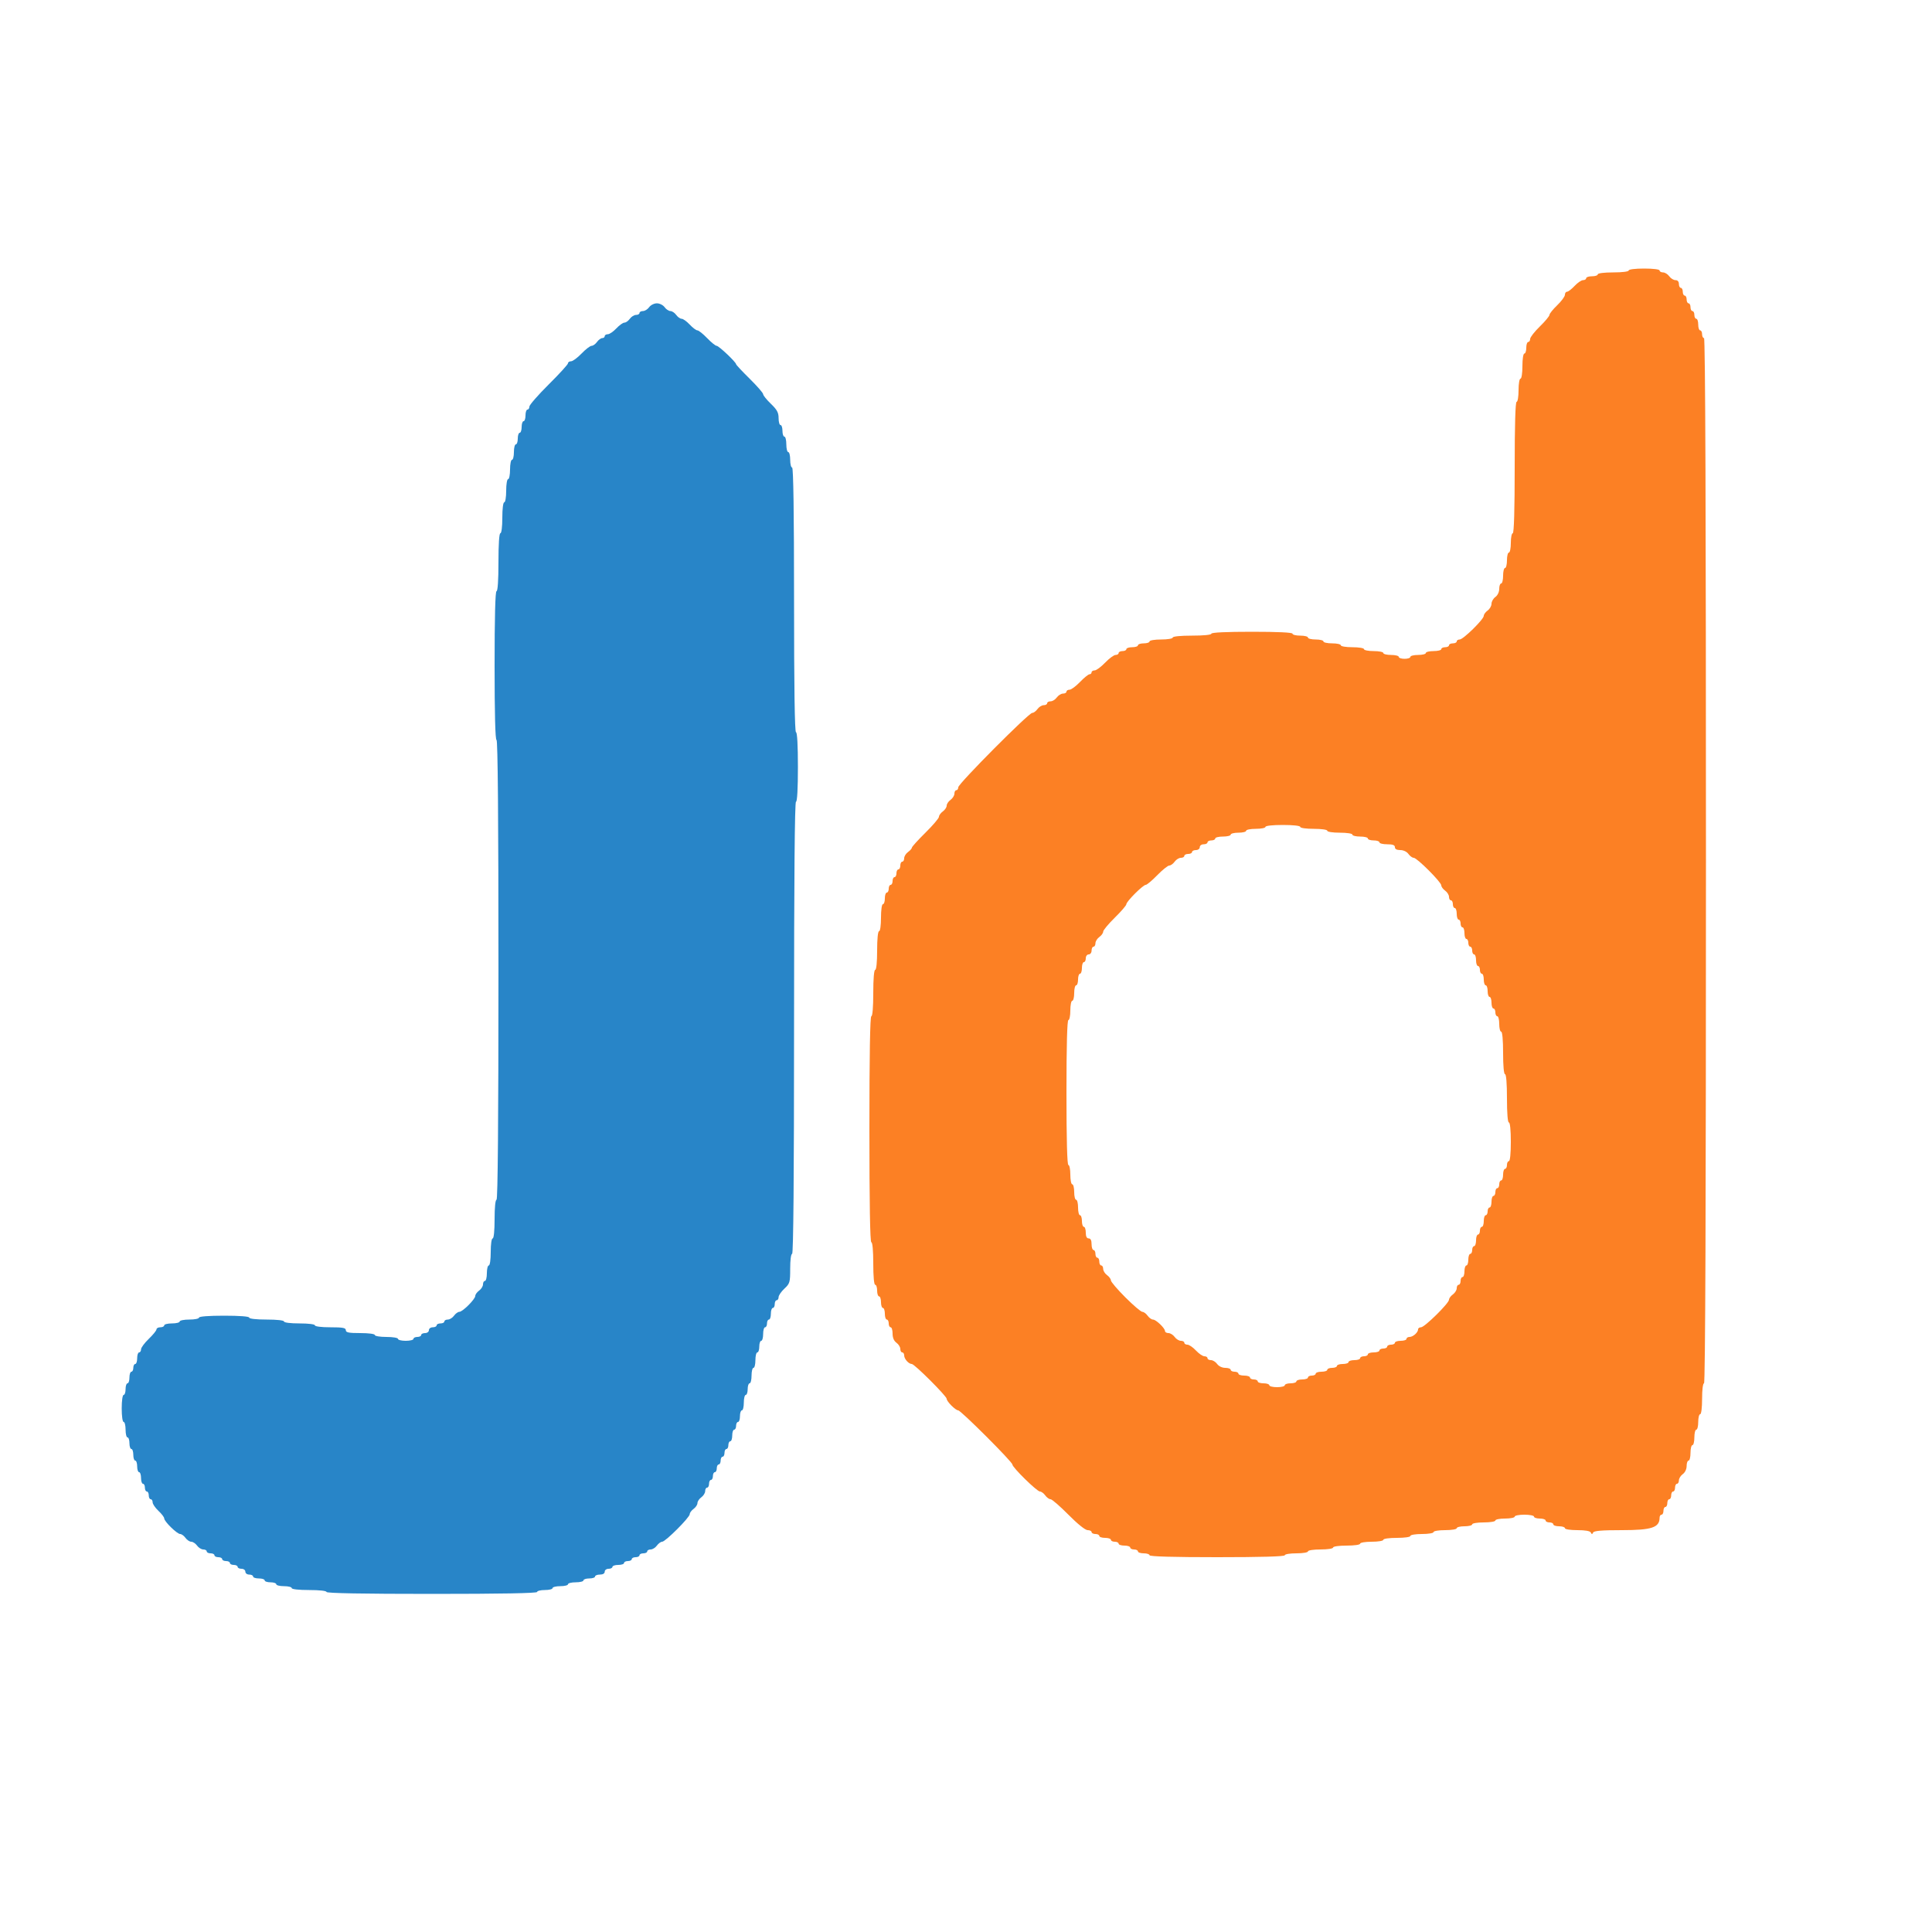
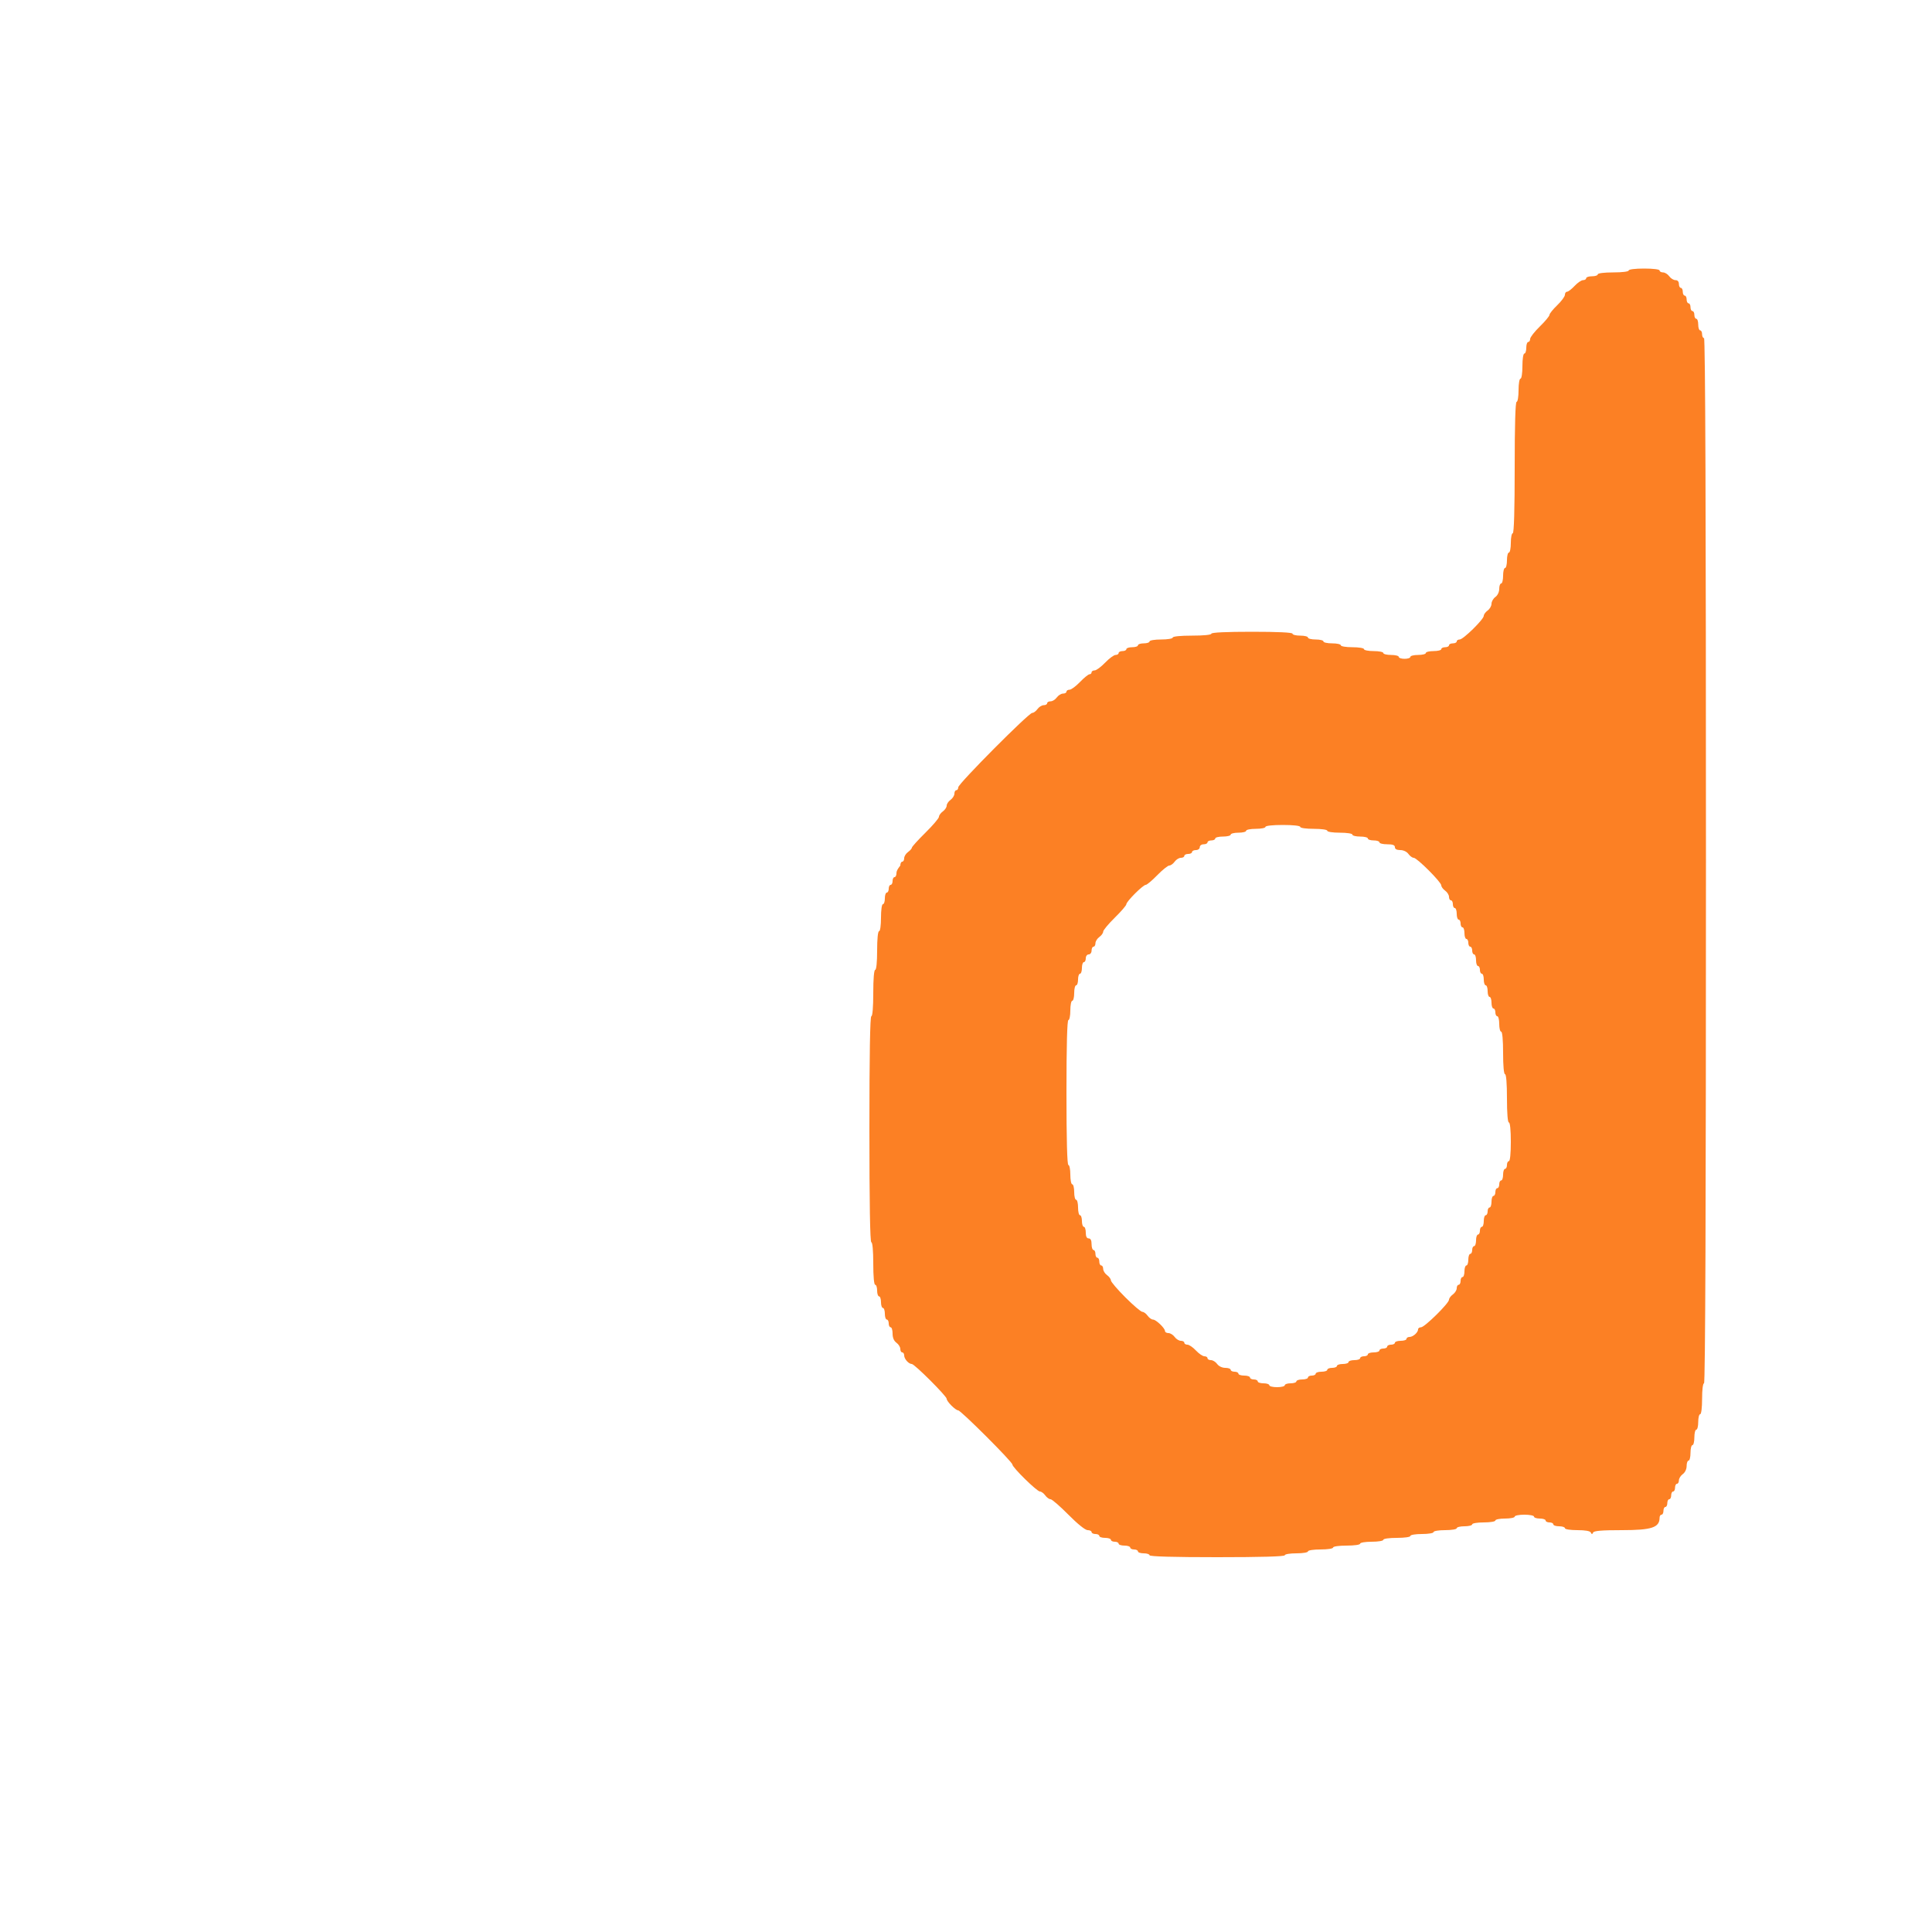
<svg xmlns="http://www.w3.org/2000/svg" id="svg" version="1.1" viewBox="0, 0, 400,400">
  <g id="svgg">
-     <path id="path0" d="M337.200 56.000 C 337.200 56.233,335.867 56.400,334.000 56.400 C 332.133 56.400,330.800 56.567,330.800 56.800 C 330.800 57.020,330.260 57.200,329.600 57.200 C 328.940 57.200,328.400 57.380,328.400 57.600 C 328.400 57.820,328.112 58.000,327.760 58.000 C 327.409 58.000,326.617 58.540,326.000 59.200 C 325.383 59.860,324.681 60.400,324.440 60.400 C 324.198 60.400,324.000 60.684,324.000 61.031 C 324.000 61.379,323.280 62.354,322.400 63.200 C 321.520 64.046,320.800 64.943,320.800 65.195 C 320.800 65.446,319.900 66.529,318.800 67.600 C 317.700 68.671,316.800 69.830,316.800 70.174 C 316.800 70.518,316.620 70.800,316.400 70.800 C 316.180 70.800,316.000 71.340,316.000 72.000 C 316.000 72.660,315.820 73.200,315.600 73.200 C 315.374 73.200,315.200 74.333,315.200 75.800 C 315.200 77.267,315.026 78.400,314.800 78.400 C 314.578 78.400,314.400 79.467,314.400 80.800 C 314.400 82.133,314.222 83.200,314.000 83.200 C 313.741 83.200,313.600 88.000,313.600 96.800 C 313.600 105.600,313.459 110.400,313.200 110.400 C 312.980 110.400,312.800 111.300,312.800 112.400 C 312.800 113.500,312.620 114.400,312.400 114.400 C 312.180 114.400,312.000 115.120,312.000 116.000 C 312.000 116.880,311.820 117.600,311.600 117.600 C 311.380 117.600,311.200 118.320,311.200 119.200 C 311.200 120.080,311.020 120.800,310.800 120.800 C 310.580 120.800,310.400 121.300,310.400 121.912 C 310.400 122.565,310.070 123.261,309.600 123.600 C 309.160 123.917,308.800 124.547,308.800 125.000 C 308.800 125.453,308.440 126.083,308.000 126.400 C 307.560 126.717,307.200 127.211,307.200 127.497 C 307.200 128.225,302.950 132.400,302.209 132.400 C 301.874 132.400,301.600 132.580,301.600 132.800 C 301.600 133.020,301.240 133.200,300.800 133.200 C 300.360 133.200,300.000 133.380,300.000 133.600 C 300.000 133.820,299.640 134.000,299.200 134.000 C 298.760 134.000,298.400 134.180,298.400 134.400 C 298.400 134.620,297.680 134.800,296.800 134.800 C 295.920 134.800,295.200 134.980,295.200 135.200 C 295.200 135.420,294.480 135.600,293.600 135.600 C 292.720 135.600,292.000 135.780,292.000 136.000 C 292.000 136.220,291.460 136.400,290.800 136.400 C 290.140 136.400,289.600 136.220,289.600 136.000 C 289.600 135.780,288.880 135.600,288.000 135.600 C 287.120 135.600,286.400 135.420,286.400 135.200 C 286.400 134.980,285.500 134.800,284.400 134.800 C 283.300 134.800,282.400 134.620,282.400 134.400 C 282.400 134.178,281.333 134.000,280.000 134.000 C 278.667 134.000,277.600 133.822,277.600 133.600 C 277.600 133.380,276.790 133.200,275.800 133.200 C 274.810 133.200,274.000 133.020,274.000 132.800 C 274.000 132.580,273.280 132.400,272.400 132.400 C 271.520 132.400,270.800 132.220,270.800 132.000 C 270.800 131.780,270.080 131.600,269.200 131.600 C 268.320 131.600,267.600 131.420,267.600 131.200 C 267.600 130.946,264.533 130.800,259.200 130.800 C 253.867 130.800,250.800 130.946,250.800 131.200 C 250.800 131.440,249.200 131.600,246.800 131.600 C 244.400 131.600,242.800 131.760,242.800 132.000 C 242.800 132.222,241.733 132.400,240.400 132.400 C 239.067 132.400,238.000 132.578,238.000 132.800 C 238.000 133.020,237.460 133.200,236.800 133.200 C 236.140 133.200,235.600 133.380,235.600 133.600 C 235.600 133.820,235.060 134.000,234.400 134.000 C 233.740 134.000,233.200 134.180,233.200 134.400 C 233.200 134.620,232.840 134.800,232.400 134.800 C 231.960 134.800,231.600 134.980,231.600 135.200 C 231.600 135.420,231.316 135.600,230.969 135.600 C 230.621 135.600,229.646 136.320,228.800 137.200 C 227.954 138.080,226.979 138.800,226.631 138.800 C 226.284 138.800,226.000 138.980,226.000 139.200 C 226.000 139.420,225.806 139.600,225.569 139.600 C 225.331 139.600,224.446 140.320,223.600 141.200 C 222.754 142.080,221.779 142.800,221.431 142.800 C 221.084 142.800,220.800 142.980,220.800 143.200 C 220.800 143.420,220.480 143.600,220.088 143.600 C 219.697 143.600,219.117 143.960,218.800 144.400 C 218.483 144.840,217.903 145.200,217.512 145.200 C 217.120 145.200,216.800 145.380,216.800 145.600 C 216.800 145.820,216.480 146.000,216.088 146.000 C 215.697 146.000,215.117 146.360,214.800 146.800 C 214.483 147.240,213.992 147.600,213.709 147.600 C 212.982 147.600,198.400 162.266,198.400 162.997 C 198.400 163.329,198.220 163.600,198.000 163.600 C 197.780 163.600,197.600 163.920,197.600 164.312 C 197.600 164.703,197.240 165.283,196.800 165.600 C 196.360 165.917,196.000 166.457,196.000 166.800 C 196.000 167.143,195.640 167.683,195.200 168.000 C 194.760 168.317,194.400 168.816,194.400 169.108 C 194.400 169.400,193.140 170.881,191.600 172.400 C 190.060 173.919,188.800 175.310,188.800 175.492 C 188.800 175.674,188.440 176.083,188.000 176.400 C 187.560 176.717,187.200 177.297,187.200 177.688 C 187.200 178.080,187.020 178.400,186.800 178.400 C 186.580 178.400,186.400 178.760,186.400 179.200 C 186.400 179.640,186.220 180.000,186.000 180.000 C 185.780 180.000,185.600 180.360,185.600 180.800 C 185.600 181.240,185.420 181.600,185.200 181.600 C 184.980 181.600,184.800 181.960,184.800 182.400 C 184.800 182.840,184.620 183.200,184.400 183.200 C 184.180 183.200,184.000 183.560,184.000 184.000 C 184.000 184.440,183.820 184.800,183.600 184.800 C 183.380 184.800,183.200 185.340,183.200 186.000 C 183.200 186.660,183.020 187.200,182.800 187.200 C 182.571 187.200,182.400 188.400,182.400 190.000 C 182.400 191.600,182.229 192.800,182.000 192.800 C 181.760 192.800,181.600 194.400,181.600 196.800 C 181.600 199.200,181.440 200.800,181.200 200.800 C 180.956 200.800,180.800 202.667,180.800 205.600 C 180.800 208.533,180.644 210.400,180.400 210.400 C 180.138 210.400,180.000 218.467,180.000 233.800 C 180.000 249.133,180.138 257.200,180.400 257.200 C 180.642 257.200,180.800 258.933,180.800 261.600 C 180.800 264.267,180.958 266.000,181.200 266.000 C 181.420 266.000,181.600 266.540,181.600 267.200 C 181.600 267.860,181.780 268.400,182.000 268.400 C 182.220 268.400,182.400 268.940,182.400 269.600 C 182.400 270.260,182.580 270.800,182.800 270.800 C 183.020 270.800,183.200 271.340,183.200 272.000 C 183.200 272.660,183.380 273.200,183.600 273.200 C 183.820 273.200,184.000 273.560,184.000 274.000 C 184.000 274.440,184.180 274.800,184.400 274.800 C 184.620 274.800,184.800 275.390,184.800 276.112 C 184.800 276.965,185.080 277.625,185.600 278.000 C 186.040 278.317,186.400 278.897,186.400 279.288 C 186.400 279.680,186.580 280.000,186.800 280.000 C 187.020 280.000,187.200 280.283,187.200 280.629 C 187.200 281.350,188.135 282.400,188.777 282.400 C 189.337 282.400,196.000 289.053,196.000 289.612 C 196.000 290.162,197.837 292.000,198.385 292.000 C 198.930 292.000,209.600 302.660,209.600 303.204 C 209.600 303.804,214.693 308.800,215.304 308.800 C 215.590 308.800,216.083 309.160,216.400 309.600 C 216.717 310.040,217.215 310.400,217.505 310.400 C 217.796 310.400,219.459 311.840,221.200 313.600 C 223.102 315.523,224.692 316.800,225.183 316.800 C 225.632 316.800,226.000 316.980,226.000 317.200 C 226.000 317.420,226.360 317.600,226.800 317.600 C 227.240 317.600,227.600 317.780,227.600 318.000 C 227.600 318.220,228.140 318.400,228.800 318.400 C 229.460 318.400,230.000 318.580,230.000 318.800 C 230.000 319.020,230.360 319.200,230.800 319.200 C 231.240 319.200,231.600 319.380,231.600 319.600 C 231.600 319.820,232.140 320.000,232.800 320.000 C 233.460 320.000,234.000 320.180,234.000 320.400 C 234.000 320.620,234.360 320.800,234.800 320.800 C 235.240 320.800,235.600 320.980,235.600 321.200 C 235.600 321.420,236.140 321.600,236.800 321.600 C 237.460 321.600,238.000 321.780,238.000 322.000 C 238.000 322.259,242.933 322.400,252.000 322.400 C 261.067 322.400,266.000 322.259,266.000 322.000 C 266.000 321.778,267.067 321.600,268.400 321.600 C 269.733 321.600,270.800 321.422,270.800 321.200 C 270.800 320.974,271.933 320.800,273.400 320.800 C 274.867 320.800,276.000 320.626,276.000 320.400 C 276.000 320.171,277.200 320.000,278.800 320.000 C 280.400 320.000,281.600 319.829,281.600 319.600 C 281.600 319.378,282.667 319.200,284.000 319.200 C 285.333 319.200,286.400 319.022,286.400 318.800 C 286.400 318.571,287.600 318.400,289.200 318.400 C 290.800 318.400,292.000 318.229,292.000 318.000 C 292.000 317.778,293.067 317.600,294.400 317.600 C 295.733 317.600,296.800 317.422,296.800 317.200 C 296.800 316.978,297.867 316.800,299.200 316.800 C 300.533 316.800,301.600 316.622,301.600 316.400 C 301.600 316.180,302.320 316.000,303.200 316.000 C 304.080 316.000,304.800 315.820,304.800 315.600 C 304.800 315.378,305.867 315.200,307.200 315.200 C 308.533 315.200,309.600 315.022,309.600 314.800 C 309.600 314.580,310.500 314.400,311.600 314.400 C 312.700 314.400,313.600 314.220,313.600 314.000 C 313.600 313.780,314.500 313.600,315.600 313.600 C 316.700 313.600,317.600 313.780,317.600 314.000 C 317.600 314.220,318.140 314.400,318.800 314.400 C 319.460 314.400,320.000 314.580,320.000 314.800 C 320.000 315.020,320.360 315.200,320.800 315.200 C 321.240 315.200,321.600 315.380,321.600 315.600 C 321.600 315.820,322.140 316.000,322.800 316.000 C 323.460 316.000,324.000 316.180,324.000 316.400 C 324.000 316.625,325.122 316.800,326.567 316.800 C 328.229 316.800,329.216 316.976,329.367 317.300 C 329.553 317.700,329.647 317.700,329.833 317.300 C 330.004 316.934,331.615 316.800,335.852 316.800 C 341.970 316.800,343.600 316.257,343.600 314.218 C 343.600 313.878,343.780 313.600,344.000 313.600 C 344.220 313.600,344.400 313.240,344.400 312.800 C 344.400 312.360,344.580 312.000,344.800 312.000 C 345.020 312.000,345.200 311.640,345.200 311.200 C 345.200 310.760,345.380 310.400,345.600 310.400 C 345.820 310.400,346.000 310.040,346.000 309.600 C 346.000 309.160,346.180 308.800,346.400 308.800 C 346.620 308.800,346.800 308.440,346.800 308.000 C 346.800 307.560,346.980 307.200,347.200 307.200 C 347.420 307.200,347.600 306.880,347.600 306.488 C 347.600 306.097,347.960 305.517,348.400 305.200 C 348.870 304.861,349.200 304.165,349.200 303.512 C 349.200 302.900,349.380 302.400,349.600 302.400 C 349.820 302.400,350.000 301.680,350.000 300.800 C 350.000 299.920,350.180 299.200,350.400 299.200 C 350.620 299.200,350.800 298.480,350.800 297.600 C 350.800 296.720,350.980 296.000,351.200 296.000 C 351.420 296.000,351.600 295.280,351.600 294.400 C 351.600 293.520,351.780 292.800,352.000 292.800 C 352.233 292.800,352.400 291.467,352.400 289.600 C 352.400 287.733,352.567 286.400,352.800 286.400 C 353.066 286.400,353.200 250.067,353.200 178.200 C 353.200 106.333,353.066 70.000,352.800 70.000 C 352.580 70.000,352.400 69.640,352.400 69.200 C 352.400 68.760,352.220 68.400,352.000 68.400 C 351.780 68.400,351.600 67.860,351.600 67.200 C 351.600 66.540,351.420 66.000,351.200 66.000 C 350.980 66.000,350.800 65.640,350.800 65.200 C 350.800 64.760,350.620 64.400,350.400 64.400 C 350.180 64.400,350.000 64.040,350.000 63.600 C 350.000 63.160,349.820 62.800,349.600 62.800 C 349.380 62.800,349.200 62.440,349.200 62.000 C 349.200 61.560,349.020 61.200,348.800 61.200 C 348.580 61.200,348.400 60.840,348.400 60.400 C 348.400 59.960,348.220 59.600,348.000 59.600 C 347.780 59.600,347.600 59.240,347.600 58.800 C 347.600 58.300,347.333 58.000,346.888 58.000 C 346.497 58.000,345.917 57.640,345.600 57.200 C 345.283 56.760,344.703 56.400,344.312 56.400 C 343.920 56.400,343.600 56.220,343.600 56.000 C 343.600 55.767,342.267 55.600,340.400 55.600 C 338.533 55.600,337.200 55.767,337.200 56.000 M269.200 171.200 C 269.200 171.429,270.400 171.600,272.000 171.600 C 273.600 171.600,274.800 171.771,274.800 172.000 C 274.800 172.226,275.933 172.400,277.400 172.400 C 278.867 172.400,280.000 172.574,280.000 172.800 C 280.000 173.020,280.720 173.200,281.600 173.200 C 282.480 173.200,283.200 173.380,283.200 173.600 C 283.200 173.820,283.740 174.000,284.400 174.000 C 285.060 174.000,285.600 174.180,285.600 174.400 C 285.600 174.620,286.320 174.800,287.200 174.800 C 288.356 174.800,288.800 174.967,288.800 175.400 C 288.800 175.789,289.190 176.000,289.912 176.000 C 290.565 176.000,291.261 176.330,291.600 176.800 C 291.917 177.240,292.410 177.600,292.696 177.600 C 293.372 177.600,298.400 182.628,298.400 183.304 C 298.400 183.590,298.760 184.083,299.200 184.400 C 299.640 184.717,300.000 185.297,300.000 185.688 C 300.000 186.080,300.180 186.400,300.400 186.400 C 300.620 186.400,300.800 186.760,300.800 187.200 C 300.800 187.640,300.980 188.000,301.200 188.000 C 301.420 188.000,301.600 188.540,301.600 189.200 C 301.600 189.860,301.780 190.400,302.000 190.400 C 302.220 190.400,302.400 190.760,302.400 191.200 C 302.400 191.640,302.580 192.000,302.800 192.000 C 303.020 192.000,303.200 192.540,303.200 193.200 C 303.200 193.860,303.380 194.400,303.600 194.400 C 303.820 194.400,304.000 194.760,304.000 195.200 C 304.000 195.640,304.180 196.000,304.400 196.000 C 304.620 196.000,304.800 196.360,304.800 196.800 C 304.800 197.240,304.980 197.600,305.200 197.600 C 305.420 197.600,305.600 198.140,305.600 198.800 C 305.600 199.460,305.780 200.000,306.000 200.000 C 306.220 200.000,306.400 200.360,306.400 200.800 C 306.400 201.240,306.580 201.600,306.800 201.600 C 307.020 201.600,307.200 202.140,307.200 202.800 C 307.200 203.460,307.380 204.000,307.600 204.000 C 307.820 204.000,308.000 204.540,308.000 205.200 C 308.000 205.860,308.180 206.400,308.400 206.400 C 308.620 206.400,308.800 206.940,308.800 207.600 C 308.800 208.260,308.980 208.800,309.200 208.800 C 309.420 208.800,309.600 209.160,309.600 209.600 C 309.600 210.040,309.780 210.400,310.000 210.400 C 310.220 210.400,310.400 211.120,310.400 212.000 C 310.400 212.880,310.580 213.600,310.800 213.600 C 311.042 213.600,311.200 215.333,311.200 218.000 C 311.200 220.667,311.358 222.400,311.600 222.400 C 311.845 222.400,312.000 224.333,312.000 227.400 C 312.000 230.467,312.155 232.400,312.400 232.400 C 312.640 232.400,312.800 234.000,312.800 236.400 C 312.800 238.800,312.640 240.400,312.400 240.400 C 312.180 240.400,312.000 240.760,312.000 241.200 C 312.000 241.640,311.820 242.000,311.600 242.000 C 311.380 242.000,311.200 242.540,311.200 243.200 C 311.200 243.860,311.020 244.400,310.800 244.400 C 310.580 244.400,310.400 244.760,310.400 245.200 C 310.400 245.640,310.220 246.000,310.000 246.000 C 309.780 246.000,309.600 246.360,309.600 246.800 C 309.600 247.240,309.420 247.600,309.200 247.600 C 308.980 247.600,308.800 248.140,308.800 248.800 C 308.800 249.460,308.620 250.000,308.400 250.000 C 308.180 250.000,308.000 250.360,308.000 250.800 C 308.000 251.240,307.820 251.600,307.600 251.600 C 307.380 251.600,307.200 252.140,307.200 252.800 C 307.200 253.460,307.020 254.000,306.800 254.000 C 306.580 254.000,306.400 254.360,306.400 254.800 C 306.400 255.240,306.220 255.600,306.000 255.600 C 305.780 255.600,305.600 256.140,305.600 256.800 C 305.600 257.460,305.420 258.000,305.200 258.000 C 304.980 258.000,304.800 258.360,304.800 258.800 C 304.800 259.240,304.620 259.600,304.400 259.600 C 304.180 259.600,304.000 260.140,304.000 260.800 C 304.000 261.460,303.820 262.000,303.600 262.000 C 303.380 262.000,303.200 262.540,303.200 263.200 C 303.200 263.860,303.020 264.400,302.800 264.400 C 302.580 264.400,302.400 264.760,302.400 265.200 C 302.400 265.640,302.220 266.000,302.000 266.000 C 301.780 266.000,301.600 266.320,301.600 266.712 C 301.600 267.103,301.240 267.683,300.800 268.000 C 300.360 268.317,300.000 268.810,300.000 269.096 C 300.000 269.824,294.947 274.800,294.207 274.800 C 293.873 274.800,293.600 274.993,293.600 275.229 C 293.600 275.866,292.547 276.800,291.829 276.800 C 291.483 276.800,291.200 276.980,291.200 277.200 C 291.200 277.420,290.660 277.600,290.000 277.600 C 289.340 277.600,288.800 277.780,288.800 278.000 C 288.800 278.220,288.440 278.400,288.000 278.400 C 287.560 278.400,287.200 278.580,287.200 278.800 C 287.200 279.020,286.840 279.200,286.400 279.200 C 285.960 279.200,285.600 279.380,285.600 279.600 C 285.600 279.820,285.060 280.000,284.400 280.000 C 283.740 280.000,283.200 280.180,283.200 280.400 C 283.200 280.620,282.840 280.800,282.400 280.800 C 281.960 280.800,281.600 280.980,281.600 281.200 C 281.600 281.420,281.060 281.600,280.400 281.600 C 279.740 281.600,279.200 281.780,279.200 282.000 C 279.200 282.220,278.660 282.400,278.000 282.400 C 277.340 282.400,276.800 282.580,276.800 282.800 C 276.800 283.020,276.350 283.200,275.800 283.200 C 275.250 283.200,274.800 283.380,274.800 283.600 C 274.800 283.820,274.260 284.000,273.600 284.000 C 272.940 284.000,272.400 284.180,272.400 284.400 C 272.400 284.620,272.040 284.800,271.600 284.800 C 271.160 284.800,270.800 284.980,270.800 285.200 C 270.800 285.420,270.260 285.600,269.600 285.600 C 268.940 285.600,268.400 285.780,268.400 286.000 C 268.400 286.220,267.860 286.400,267.200 286.400 C 266.540 286.400,266.000 286.580,266.000 286.800 C 266.000 287.020,265.280 287.200,264.400 287.200 C 263.520 287.200,262.800 287.020,262.800 286.800 C 262.800 286.580,262.260 286.400,261.600 286.400 C 260.940 286.400,260.400 286.220,260.400 286.000 C 260.400 285.780,260.040 285.600,259.600 285.600 C 259.160 285.600,258.800 285.420,258.800 285.200 C 258.800 284.980,258.260 284.800,257.600 284.800 C 256.940 284.800,256.400 284.620,256.400 284.400 C 256.400 284.180,256.040 284.000,255.600 284.000 C 255.160 284.000,254.800 283.820,254.800 283.600 C 254.800 283.380,254.300 283.200,253.688 283.200 C 253.035 283.200,252.339 282.870,252.000 282.400 C 251.683 281.960,251.103 281.600,250.712 281.600 C 250.320 281.600,250.000 281.420,250.000 281.200 C 250.000 280.980,249.712 280.800,249.360 280.800 C 249.009 280.800,248.217 280.260,247.600 279.600 C 246.983 278.940,246.191 278.400,245.840 278.400 C 245.488 278.400,245.200 278.220,245.200 278.000 C 245.200 277.780,244.880 277.600,244.488 277.600 C 244.097 277.600,243.517 277.240,243.200 276.800 C 242.883 276.360,242.303 276.000,241.912 276.000 C 241.520 276.000,241.200 275.812,241.200 275.582 C 241.200 274.982,239.335 273.200,238.706 273.200 C 238.415 273.200,237.917 272.840,237.600 272.400 C 237.283 271.960,236.790 271.600,236.505 271.600 C 236.220 271.600,234.640 270.253,232.994 268.606 C 231.347 266.960,230.000 265.380,230.000 265.095 C 230.000 264.810,229.640 264.317,229.200 264.000 C 228.760 263.683,228.400 263.103,228.400 262.712 C 228.400 262.320,228.220 262.000,228.000 262.000 C 227.780 262.000,227.600 261.640,227.600 261.200 C 227.600 260.760,227.420 260.400,227.200 260.400 C 226.980 260.400,226.800 260.040,226.800 259.600 C 226.800 259.160,226.620 258.800,226.400 258.800 C 226.180 258.800,226.000 258.260,226.000 257.600 C 226.000 256.800,225.800 256.400,225.400 256.400 C 225.000 256.400,224.800 256.000,224.800 255.200 C 224.800 254.540,224.620 254.000,224.400 254.000 C 224.180 254.000,224.000 253.460,224.000 252.800 C 224.000 252.140,223.820 251.600,223.600 251.600 C 223.380 251.600,223.200 250.880,223.200 250.000 C 223.200 249.120,223.020 248.400,222.800 248.400 C 222.580 248.400,222.400 247.680,222.400 246.800 C 222.400 245.920,222.220 245.200,222.000 245.200 C 221.780 245.200,221.600 244.300,221.600 243.200 C 221.600 242.100,221.420 241.200,221.200 241.200 C 220.940 241.200,220.800 235.933,220.800 226.200 C 220.800 216.467,220.940 211.200,221.200 211.200 C 221.420 211.200,221.600 210.300,221.600 209.200 C 221.600 208.100,221.780 207.200,222.000 207.200 C 222.220 207.200,222.400 206.480,222.400 205.600 C 222.400 204.720,222.580 204.000,222.800 204.000 C 223.020 204.000,223.200 203.460,223.200 202.800 C 223.200 202.140,223.380 201.600,223.600 201.600 C 223.820 201.600,224.000 201.060,224.000 200.400 C 224.000 199.740,224.180 199.200,224.400 199.200 C 224.620 199.200,224.800 198.840,224.800 198.400 C 224.800 197.956,225.067 197.600,225.400 197.600 C 225.733 197.600,226.000 197.244,226.000 196.800 C 226.000 196.360,226.180 196.000,226.400 196.000 C 226.620 196.000,226.800 195.680,226.800 195.288 C 226.800 194.897,227.160 194.317,227.600 194.000 C 228.040 193.683,228.400 193.183,228.400 192.890 C 228.400 192.596,229.480 191.296,230.800 190.000 C 232.120 188.704,233.200 187.450,233.200 187.212 C 233.200 186.646,236.649 183.200,237.215 183.200 C 237.456 183.200,238.529 182.300,239.600 181.200 C 240.671 180.100,241.790 179.200,242.086 179.200 C 242.381 179.200,242.883 178.840,243.200 178.400 C 243.517 177.960,244.097 177.600,244.488 177.600 C 244.880 177.600,245.200 177.420,245.200 177.200 C 245.200 176.980,245.560 176.800,246.000 176.800 C 246.440 176.800,246.800 176.620,246.800 176.400 C 246.800 176.180,247.160 176.000,247.600 176.000 C 248.044 176.000,248.400 175.733,248.400 175.400 C 248.400 175.067,248.756 174.800,249.200 174.800 C 249.640 174.800,250.000 174.620,250.000 174.400 C 250.000 174.180,250.360 174.000,250.800 174.000 C 251.240 174.000,251.600 173.820,251.600 173.600 C 251.600 173.380,252.320 173.200,253.200 173.200 C 254.080 173.200,254.800 173.020,254.800 172.800 C 254.800 172.580,255.520 172.400,256.400 172.400 C 257.280 172.400,258.000 172.220,258.000 172.000 C 258.000 171.780,258.900 171.600,260.000 171.600 C 261.100 171.600,262.000 171.420,262.000 171.200 C 262.000 170.963,263.467 170.800,265.600 170.800 C 267.733 170.800,269.200 170.963,269.200 171.200 " stroke="none" fill="#fc8024" fill-rule="evenodd" />
-     <path id="path1" d="M134.400 63.600 C 134.083 64.040,133.503 64.400,133.112 64.400 C 132.720 64.400,132.400 64.580,132.400 64.800 C 132.400 65.020,132.080 65.200,131.688 65.200 C 131.297 65.200,130.717 65.560,130.400 66.000 C 130.083 66.440,129.575 66.800,129.272 66.800 C 128.969 66.800,128.217 67.340,127.600 68.000 C 126.983 68.660,126.191 69.200,125.840 69.200 C 125.488 69.200,125.200 69.380,125.200 69.600 C 125.200 69.820,124.970 70.000,124.688 70.000 C 124.407 70.000,123.917 70.360,123.600 70.800 C 123.283 71.240,122.779 71.600,122.480 71.600 C 122.182 71.600,121.246 72.320,120.400 73.200 C 119.554 74.080,118.579 74.800,118.231 74.800 C 117.884 74.800,117.600 74.986,117.600 75.214 C 117.600 75.442,115.800 77.415,113.600 79.600 C 111.400 81.785,109.600 83.848,109.600 84.186 C 109.600 84.524,109.420 84.800,109.200 84.800 C 108.980 84.800,108.800 85.340,108.800 86.000 C 108.800 86.660,108.620 87.200,108.400 87.200 C 108.180 87.200,108.000 87.740,108.000 88.400 C 108.000 89.060,107.820 89.600,107.600 89.600 C 107.380 89.600,107.200 90.140,107.200 90.800 C 107.200 91.460,107.020 92.000,106.800 92.000 C 106.580 92.000,106.400 92.720,106.400 93.600 C 106.400 94.480,106.220 95.200,106.000 95.200 C 105.780 95.200,105.600 96.100,105.600 97.200 C 105.600 98.300,105.420 99.200,105.200 99.200 C 104.978 99.200,104.800 100.267,104.800 101.600 C 104.800 102.933,104.622 104.000,104.400 104.000 C 104.167 104.000,104.000 105.333,104.000 107.200 C 104.000 109.067,103.833 110.400,103.600 110.400 C 103.351 110.400,103.200 112.667,103.200 116.400 C 103.200 120.133,103.049 122.400,102.800 122.400 C 102.540 122.400,102.400 127.800,102.400 137.800 C 102.400 147.800,102.540 153.200,102.800 153.200 C 103.064 153.200,103.200 169.333,103.200 200.800 C 103.200 232.267,103.064 248.400,102.800 248.400 C 102.560 248.400,102.400 250.000,102.400 252.400 C 102.400 254.800,102.240 256.400,102.000 256.400 C 101.771 256.400,101.600 257.600,101.600 259.200 C 101.600 260.800,101.429 262.000,101.200 262.000 C 100.980 262.000,100.800 262.720,100.800 263.600 C 100.800 264.480,100.620 265.200,100.400 265.200 C 100.180 265.200,100.000 265.520,100.000 265.912 C 100.000 266.303,99.640 266.883,99.200 267.200 C 98.760 267.517,98.400 268.013,98.400 268.302 C 98.400 268.984,95.784 271.600,95.102 271.600 C 94.813 271.600,94.317 271.960,94.000 272.400 C 93.683 272.840,93.103 273.200,92.712 273.200 C 92.320 273.200,92.000 273.380,92.000 273.600 C 92.000 273.820,91.640 274.000,91.200 274.000 C 90.760 274.000,90.400 274.180,90.400 274.400 C 90.400 274.620,90.040 274.800,89.600 274.800 C 89.156 274.800,88.800 275.067,88.800 275.400 C 88.800 275.733,88.444 276.000,88.000 276.000 C 87.560 276.000,87.200 276.180,87.200 276.400 C 87.200 276.620,86.840 276.800,86.400 276.800 C 85.960 276.800,85.600 276.980,85.600 277.200 C 85.600 277.420,84.880 277.600,84.000 277.600 C 83.120 277.600,82.400 277.420,82.400 277.200 C 82.400 276.978,81.333 276.800,80.000 276.800 C 78.667 276.800,77.600 276.622,77.600 276.400 C 77.600 276.169,76.333 276.000,74.600 276.000 C 72.200 276.000,71.600 275.880,71.600 275.400 C 71.600 274.917,70.978 274.800,68.400 274.800 C 66.533 274.800,65.200 274.633,65.200 274.400 C 65.200 274.167,63.867 274.000,62.000 274.000 C 60.133 274.000,58.800 273.833,58.800 273.600 C 58.800 273.363,57.333 273.200,55.200 273.200 C 53.067 273.200,51.600 273.037,51.600 272.800 C 51.600 272.554,49.600 272.400,46.400 272.400 C 43.200 272.400,41.200 272.554,41.200 272.800 C 41.200 273.020,40.300 273.200,39.200 273.200 C 38.100 273.200,37.200 273.380,37.200 273.600 C 37.200 273.820,36.480 274.000,35.600 274.000 C 34.720 274.000,34.000 274.180,34.000 274.400 C 34.000 274.620,33.640 274.800,33.200 274.800 C 32.760 274.800,32.400 274.994,32.400 275.231 C 32.400 275.469,31.680 276.354,30.800 277.200 C 29.920 278.046,29.200 279.021,29.200 279.369 C 29.200 279.716,29.020 280.000,28.800 280.000 C 28.580 280.000,28.400 280.540,28.400 281.200 C 28.400 281.860,28.220 282.400,28.000 282.400 C 27.780 282.400,27.600 282.760,27.600 283.200 C 27.600 283.640,27.420 284.000,27.200 284.000 C 26.980 284.000,26.800 284.540,26.800 285.200 C 26.800 285.860,26.620 286.400,26.400 286.400 C 26.180 286.400,26.000 286.940,26.000 287.600 C 26.000 288.260,25.820 288.800,25.600 288.800 C 25.371 288.800,25.200 290.000,25.200 291.600 C 25.200 293.200,25.371 294.400,25.600 294.400 C 25.820 294.400,26.000 295.120,26.000 296.000 C 26.000 296.880,26.180 297.600,26.400 297.600 C 26.620 297.600,26.800 298.140,26.800 298.800 C 26.800 299.460,26.980 300.000,27.200 300.000 C 27.420 300.000,27.600 300.540,27.600 301.200 C 27.600 301.860,27.780 302.400,28.000 302.400 C 28.220 302.400,28.400 302.940,28.400 303.600 C 28.400 304.260,28.580 304.800,28.800 304.800 C 29.020 304.800,29.200 305.340,29.200 306.000 C 29.200 306.660,29.380 307.200,29.600 307.200 C 29.820 307.200,30.000 307.560,30.000 308.000 C 30.000 308.440,30.180 308.800,30.400 308.800 C 30.620 308.800,30.800 309.160,30.800 309.600 C 30.800 310.040,30.980 310.400,31.200 310.400 C 31.420 310.400,31.600 310.688,31.600 311.040 C 31.600 311.391,32.140 312.183,32.800 312.800 C 33.460 313.417,34.000 314.125,34.000 314.374 C 34.000 315.002,36.656 317.600,37.298 317.600 C 37.587 317.600,38.083 317.960,38.400 318.400 C 38.717 318.840,39.257 319.200,39.600 319.200 C 39.943 319.200,40.483 319.560,40.800 320.000 C 41.117 320.440,41.697 320.800,42.088 320.800 C 42.480 320.800,42.800 320.980,42.800 321.200 C 42.800 321.420,43.160 321.600,43.600 321.600 C 44.040 321.600,44.400 321.780,44.400 322.000 C 44.400 322.220,44.760 322.400,45.200 322.400 C 45.640 322.400,46.000 322.580,46.000 322.800 C 46.000 323.020,46.360 323.200,46.800 323.200 C 47.240 323.200,47.600 323.380,47.600 323.600 C 47.600 323.820,47.960 324.000,48.400 324.000 C 48.840 324.000,49.200 324.180,49.200 324.400 C 49.200 324.620,49.560 324.800,50.000 324.800 C 50.444 324.800,50.800 325.067,50.800 325.400 C 50.800 325.733,51.156 326.000,51.600 326.000 C 52.040 326.000,52.400 326.180,52.400 326.400 C 52.400 326.620,52.940 326.800,53.600 326.800 C 54.260 326.800,54.800 326.980,54.800 327.200 C 54.800 327.420,55.340 327.600,56.000 327.600 C 56.660 327.600,57.200 327.780,57.200 328.000 C 57.200 328.220,57.920 328.400,58.800 328.400 C 59.680 328.400,60.400 328.580,60.400 328.800 C 60.400 329.037,61.867 329.200,64.000 329.200 C 66.133 329.200,67.600 329.363,67.600 329.600 C 67.600 329.862,75.133 330.000,89.400 330.000 C 103.667 330.000,111.200 329.862,111.200 329.600 C 111.200 329.380,111.920 329.200,112.800 329.200 C 113.680 329.200,114.400 329.020,114.400 328.800 C 114.400 328.580,115.120 328.400,116.000 328.400 C 116.880 328.400,117.600 328.220,117.600 328.000 C 117.600 327.780,118.320 327.600,119.200 327.600 C 120.080 327.600,120.800 327.420,120.800 327.200 C 120.800 326.980,121.340 326.800,122.000 326.800 C 122.660 326.800,123.200 326.620,123.200 326.400 C 123.200 326.180,123.650 326.000,124.200 326.000 C 124.822 326.000,125.200 325.773,125.200 325.400 C 125.200 325.067,125.556 324.800,126.000 324.800 C 126.440 324.800,126.800 324.620,126.800 324.400 C 126.800 324.180,127.340 324.000,128.000 324.000 C 128.660 324.000,129.200 323.820,129.200 323.600 C 129.200 323.380,129.560 323.200,130.000 323.200 C 130.440 323.200,130.800 323.020,130.800 322.800 C 130.800 322.580,131.160 322.400,131.600 322.400 C 132.040 322.400,132.400 322.220,132.400 322.000 C 132.400 321.780,132.760 321.600,133.200 321.600 C 133.640 321.600,134.000 321.420,134.000 321.200 C 134.000 320.980,134.320 320.800,134.712 320.800 C 135.103 320.800,135.683 320.440,136.000 320.000 C 136.317 319.560,136.810 319.200,137.096 319.200 C 137.772 319.200,142.800 314.172,142.800 313.496 C 142.800 313.210,143.160 312.717,143.600 312.400 C 144.040 312.083,144.400 311.543,144.400 311.200 C 144.400 310.857,144.760 310.317,145.200 310.000 C 145.640 309.683,146.000 309.103,146.000 308.712 C 146.000 308.320,146.180 308.000,146.400 308.000 C 146.620 308.000,146.800 307.640,146.800 307.200 C 146.800 306.760,146.980 306.400,147.200 306.400 C 147.420 306.400,147.600 306.040,147.600 305.600 C 147.600 305.160,147.780 304.800,148.000 304.800 C 148.220 304.800,148.400 304.440,148.400 304.000 C 148.400 303.560,148.580 303.200,148.800 303.200 C 149.020 303.200,149.200 302.840,149.200 302.400 C 149.200 301.960,149.380 301.600,149.600 301.600 C 149.820 301.600,150.000 301.240,150.000 300.800 C 150.000 300.360,150.180 300.000,150.400 300.000 C 150.620 300.000,150.800 299.640,150.800 299.200 C 150.800 298.760,150.980 298.400,151.200 298.400 C 151.420 298.400,151.600 297.860,151.600 297.200 C 151.600 296.540,151.780 296.000,152.000 296.000 C 152.220 296.000,152.400 295.640,152.400 295.200 C 152.400 294.760,152.580 294.400,152.800 294.400 C 153.020 294.400,153.200 293.860,153.200 293.200 C 153.200 292.540,153.380 292.000,153.600 292.000 C 153.820 292.000,154.000 291.280,154.000 290.400 C 154.000 289.520,154.180 288.800,154.400 288.800 C 154.620 288.800,154.800 288.260,154.800 287.600 C 154.800 286.940,154.980 286.400,155.200 286.400 C 155.420 286.400,155.600 285.680,155.600 284.800 C 155.600 283.920,155.780 283.200,156.000 283.200 C 156.220 283.200,156.400 282.480,156.400 281.600 C 156.400 280.720,156.580 280.000,156.800 280.000 C 157.020 280.000,157.200 279.460,157.200 278.800 C 157.200 278.140,157.380 277.600,157.600 277.600 C 157.820 277.600,158.000 276.970,158.000 276.200 C 158.000 275.430,158.180 274.800,158.400 274.800 C 158.620 274.800,158.800 274.440,158.800 274.000 C 158.800 273.560,158.980 273.200,159.200 273.200 C 159.420 273.200,159.600 272.660,159.600 272.000 C 159.600 271.340,159.780 270.800,160.000 270.800 C 160.220 270.800,160.400 270.440,160.400 270.000 C 160.400 269.560,160.580 269.200,160.800 269.200 C 161.020 269.200,161.200 268.912,161.200 268.560 C 161.200 268.209,161.740 267.417,162.400 266.800 C 163.530 265.745,163.600 265.501,163.600 262.640 C 163.600 260.880,163.768 259.600,164.000 259.600 C 164.264 259.600,164.400 243.733,164.400 212.800 C 164.400 181.867,164.536 166.000,164.800 166.000 C 165.052 166.000,165.200 163.333,165.200 158.800 C 165.200 154.267,165.052 151.600,164.800 151.600 C 164.537 151.600,164.400 142.200,164.400 124.200 C 164.400 106.200,164.263 96.800,164.000 96.800 C 163.780 96.800,163.600 96.080,163.600 95.200 C 163.600 94.320,163.420 93.600,163.200 93.600 C 162.980 93.600,162.800 92.880,162.800 92.000 C 162.800 91.120,162.620 90.400,162.400 90.400 C 162.180 90.400,162.000 89.860,162.000 89.200 C 162.000 88.540,161.820 88.000,161.600 88.000 C 161.380 88.000,161.200 87.356,161.200 86.569 C 161.200 85.422,160.882 84.832,159.600 83.600 C 158.720 82.754,158.000 81.860,158.000 81.612 C 158.000 81.364,156.740 79.919,155.200 78.400 C 153.660 76.881,152.400 75.535,152.400 75.409 C 152.400 74.985,148.827 71.600,148.379 71.600 C 148.136 71.600,147.246 70.880,146.400 70.000 C 145.554 69.120,144.651 68.400,144.392 68.400 C 144.133 68.400,143.417 67.860,142.800 67.200 C 142.183 66.540,141.431 66.000,141.128 66.000 C 140.825 66.000,140.317 65.640,140.000 65.200 C 139.683 64.760,139.143 64.400,138.800 64.400 C 138.457 64.400,137.917 64.040,137.600 63.600 C 137.282 63.159,136.565 62.800,136.000 62.800 C 135.435 62.800,134.718 63.159,134.400 63.600 " stroke="none" fill="#2885c8" fill-rule="evenodd" />
+     <path id="path0" d="M337.200 56.000 C 337.200 56.233,335.867 56.400,334.000 56.400 C 332.133 56.400,330.800 56.567,330.800 56.800 C 330.800 57.020,330.260 57.200,329.600 57.200 C 328.940 57.200,328.400 57.380,328.400 57.600 C 328.400 57.820,328.112 58.000,327.760 58.000 C 327.409 58.000,326.617 58.540,326.000 59.200 C 325.383 59.860,324.681 60.400,324.440 60.400 C 324.198 60.400,324.000 60.684,324.000 61.031 C 324.000 61.379,323.280 62.354,322.400 63.200 C 321.520 64.046,320.800 64.943,320.800 65.195 C 320.800 65.446,319.900 66.529,318.800 67.600 C 317.700 68.671,316.800 69.830,316.800 70.174 C 316.800 70.518,316.620 70.800,316.400 70.800 C 316.180 70.800,316.000 71.340,316.000 72.000 C 316.000 72.660,315.820 73.200,315.600 73.200 C 315.374 73.200,315.200 74.333,315.200 75.800 C 315.200 77.267,315.026 78.400,314.800 78.400 C 314.578 78.400,314.400 79.467,314.400 80.800 C 314.400 82.133,314.222 83.200,314.000 83.200 C 313.741 83.200,313.600 88.000,313.600 96.800 C 313.600 105.600,313.459 110.400,313.200 110.400 C 312.980 110.400,312.800 111.300,312.800 112.400 C 312.800 113.500,312.620 114.400,312.400 114.400 C 312.180 114.400,312.000 115.120,312.000 116.000 C 312.000 116.880,311.820 117.600,311.600 117.600 C 311.380 117.600,311.200 118.320,311.200 119.200 C 311.200 120.080,311.020 120.800,310.800 120.800 C 310.580 120.800,310.400 121.300,310.400 121.912 C 310.400 122.565,310.070 123.261,309.600 123.600 C 309.160 123.917,308.800 124.547,308.800 125.000 C 308.800 125.453,308.440 126.083,308.000 126.400 C 307.560 126.717,307.200 127.211,307.200 127.497 C 307.200 128.225,302.950 132.400,302.209 132.400 C 301.874 132.400,301.600 132.580,301.600 132.800 C 301.600 133.020,301.240 133.200,300.800 133.200 C 300.360 133.200,300.000 133.380,300.000 133.600 C 300.000 133.820,299.640 134.000,299.200 134.000 C 298.760 134.000,298.400 134.180,298.400 134.400 C 298.400 134.620,297.680 134.800,296.800 134.800 C 295.920 134.800,295.200 134.980,295.200 135.200 C 295.200 135.420,294.480 135.600,293.600 135.600 C 292.720 135.600,292.000 135.780,292.000 136.000 C 292.000 136.220,291.460 136.400,290.800 136.400 C 290.140 136.400,289.600 136.220,289.600 136.000 C 289.600 135.780,288.880 135.600,288.000 135.600 C 287.120 135.600,286.400 135.420,286.400 135.200 C 286.400 134.980,285.500 134.800,284.400 134.800 C 283.300 134.800,282.400 134.620,282.400 134.400 C 282.400 134.178,281.333 134.000,280.000 134.000 C 278.667 134.000,277.600 133.822,277.600 133.600 C 277.600 133.380,276.790 133.200,275.800 133.200 C 274.810 133.200,274.000 133.020,274.000 132.800 C 274.000 132.580,273.280 132.400,272.400 132.400 C 271.520 132.400,270.800 132.220,270.800 132.000 C 270.800 131.780,270.080 131.600,269.200 131.600 C 268.320 131.600,267.600 131.420,267.600 131.200 C 267.600 130.946,264.533 130.800,259.200 130.800 C 253.867 130.800,250.800 130.946,250.800 131.200 C 250.800 131.440,249.200 131.600,246.800 131.600 C 244.400 131.600,242.800 131.760,242.800 132.000 C 242.800 132.222,241.733 132.400,240.400 132.400 C 239.067 132.400,238.000 132.578,238.000 132.800 C 238.000 133.020,237.460 133.200,236.800 133.200 C 236.140 133.200,235.600 133.380,235.600 133.600 C 235.600 133.820,235.060 134.000,234.400 134.000 C 233.740 134.000,233.200 134.180,233.200 134.400 C 233.200 134.620,232.840 134.800,232.400 134.800 C 231.960 134.800,231.600 134.980,231.600 135.200 C 231.600 135.420,231.316 135.600,230.969 135.600 C 230.621 135.600,229.646 136.320,228.800 137.200 C 227.954 138.080,226.979 138.800,226.631 138.800 C 226.284 138.800,226.000 138.980,226.000 139.200 C 226.000 139.420,225.806 139.600,225.569 139.600 C 225.331 139.600,224.446 140.320,223.600 141.200 C 222.754 142.080,221.779 142.800,221.431 142.800 C 221.084 142.800,220.800 142.980,220.800 143.200 C 220.800 143.420,220.480 143.600,220.088 143.600 C 219.697 143.600,219.117 143.960,218.800 144.400 C 218.483 144.840,217.903 145.200,217.512 145.200 C 217.120 145.200,216.800 145.380,216.800 145.600 C 216.800 145.820,216.480 146.000,216.088 146.000 C 215.697 146.000,215.117 146.360,214.800 146.800 C 214.483 147.240,213.992 147.600,213.709 147.600 C 212.982 147.600,198.400 162.266,198.400 162.997 C 198.400 163.329,198.220 163.600,198.000 163.600 C 197.780 163.600,197.600 163.920,197.600 164.312 C 197.600 164.703,197.240 165.283,196.800 165.600 C 196.360 165.917,196.000 166.457,196.000 166.800 C 196.000 167.143,195.640 167.683,195.200 168.000 C 194.760 168.317,194.400 168.816,194.400 169.108 C 194.400 169.400,193.140 170.881,191.600 172.400 C 190.060 173.919,188.800 175.310,188.800 175.492 C 188.800 175.674,188.440 176.083,188.000 176.400 C 187.560 176.717,187.200 177.297,187.200 177.688 C 187.200 178.080,187.020 178.400,186.800 178.400 C 186.580 178.400,186.400 178.760,186.400 179.200 C 185.780 180.000,185.600 180.360,185.600 180.800 C 185.600 181.240,185.420 181.600,185.200 181.600 C 184.980 181.600,184.800 181.960,184.800 182.400 C 184.800 182.840,184.620 183.200,184.400 183.200 C 184.180 183.200,184.000 183.560,184.000 184.000 C 184.000 184.440,183.820 184.800,183.600 184.800 C 183.380 184.800,183.200 185.340,183.200 186.000 C 183.200 186.660,183.020 187.200,182.800 187.200 C 182.571 187.200,182.400 188.400,182.400 190.000 C 182.400 191.600,182.229 192.800,182.000 192.800 C 181.760 192.800,181.600 194.400,181.600 196.800 C 181.600 199.200,181.440 200.800,181.200 200.800 C 180.956 200.800,180.800 202.667,180.800 205.600 C 180.800 208.533,180.644 210.400,180.400 210.400 C 180.138 210.400,180.000 218.467,180.000 233.800 C 180.000 249.133,180.138 257.200,180.400 257.200 C 180.642 257.200,180.800 258.933,180.800 261.600 C 180.800 264.267,180.958 266.000,181.200 266.000 C 181.420 266.000,181.600 266.540,181.600 267.200 C 181.600 267.860,181.780 268.400,182.000 268.400 C 182.220 268.400,182.400 268.940,182.400 269.600 C 182.400 270.260,182.580 270.800,182.800 270.800 C 183.020 270.800,183.200 271.340,183.200 272.000 C 183.200 272.660,183.380 273.200,183.600 273.200 C 183.820 273.200,184.000 273.560,184.000 274.000 C 184.000 274.440,184.180 274.800,184.400 274.800 C 184.620 274.800,184.800 275.390,184.800 276.112 C 184.800 276.965,185.080 277.625,185.600 278.000 C 186.040 278.317,186.400 278.897,186.400 279.288 C 186.400 279.680,186.580 280.000,186.800 280.000 C 187.020 280.000,187.200 280.283,187.200 280.629 C 187.200 281.350,188.135 282.400,188.777 282.400 C 189.337 282.400,196.000 289.053,196.000 289.612 C 196.000 290.162,197.837 292.000,198.385 292.000 C 198.930 292.000,209.600 302.660,209.600 303.204 C 209.600 303.804,214.693 308.800,215.304 308.800 C 215.590 308.800,216.083 309.160,216.400 309.600 C 216.717 310.040,217.215 310.400,217.505 310.400 C 217.796 310.400,219.459 311.840,221.200 313.600 C 223.102 315.523,224.692 316.800,225.183 316.800 C 225.632 316.800,226.000 316.980,226.000 317.200 C 226.000 317.420,226.360 317.600,226.800 317.600 C 227.240 317.600,227.600 317.780,227.600 318.000 C 227.600 318.220,228.140 318.400,228.800 318.400 C 229.460 318.400,230.000 318.580,230.000 318.800 C 230.000 319.020,230.360 319.200,230.800 319.200 C 231.240 319.200,231.600 319.380,231.600 319.600 C 231.600 319.820,232.140 320.000,232.800 320.000 C 233.460 320.000,234.000 320.180,234.000 320.400 C 234.000 320.620,234.360 320.800,234.800 320.800 C 235.240 320.800,235.600 320.980,235.600 321.200 C 235.600 321.420,236.140 321.600,236.800 321.600 C 237.460 321.600,238.000 321.780,238.000 322.000 C 238.000 322.259,242.933 322.400,252.000 322.400 C 261.067 322.400,266.000 322.259,266.000 322.000 C 266.000 321.778,267.067 321.600,268.400 321.600 C 269.733 321.600,270.800 321.422,270.800 321.200 C 270.800 320.974,271.933 320.800,273.400 320.800 C 274.867 320.800,276.000 320.626,276.000 320.400 C 276.000 320.171,277.200 320.000,278.800 320.000 C 280.400 320.000,281.600 319.829,281.600 319.600 C 281.600 319.378,282.667 319.200,284.000 319.200 C 285.333 319.200,286.400 319.022,286.400 318.800 C 286.400 318.571,287.600 318.400,289.200 318.400 C 290.800 318.400,292.000 318.229,292.000 318.000 C 292.000 317.778,293.067 317.600,294.400 317.600 C 295.733 317.600,296.800 317.422,296.800 317.200 C 296.800 316.978,297.867 316.800,299.200 316.800 C 300.533 316.800,301.600 316.622,301.600 316.400 C 301.600 316.180,302.320 316.000,303.200 316.000 C 304.080 316.000,304.800 315.820,304.800 315.600 C 304.800 315.378,305.867 315.200,307.200 315.200 C 308.533 315.200,309.600 315.022,309.600 314.800 C 309.600 314.580,310.500 314.400,311.600 314.400 C 312.700 314.400,313.600 314.220,313.600 314.000 C 313.600 313.780,314.500 313.600,315.600 313.600 C 316.700 313.600,317.600 313.780,317.600 314.000 C 317.600 314.220,318.140 314.400,318.800 314.400 C 319.460 314.400,320.000 314.580,320.000 314.800 C 320.000 315.020,320.360 315.200,320.800 315.200 C 321.240 315.200,321.600 315.380,321.600 315.600 C 321.600 315.820,322.140 316.000,322.800 316.000 C 323.460 316.000,324.000 316.180,324.000 316.400 C 324.000 316.625,325.122 316.800,326.567 316.800 C 328.229 316.800,329.216 316.976,329.367 317.300 C 329.553 317.700,329.647 317.700,329.833 317.300 C 330.004 316.934,331.615 316.800,335.852 316.800 C 341.970 316.800,343.600 316.257,343.600 314.218 C 343.600 313.878,343.780 313.600,344.000 313.600 C 344.220 313.600,344.400 313.240,344.400 312.800 C 344.400 312.360,344.580 312.000,344.800 312.000 C 345.020 312.000,345.200 311.640,345.200 311.200 C 345.200 310.760,345.380 310.400,345.600 310.400 C 345.820 310.400,346.000 310.040,346.000 309.600 C 346.000 309.160,346.180 308.800,346.400 308.800 C 346.620 308.800,346.800 308.440,346.800 308.000 C 346.800 307.560,346.980 307.200,347.200 307.200 C 347.420 307.200,347.600 306.880,347.600 306.488 C 347.600 306.097,347.960 305.517,348.400 305.200 C 348.870 304.861,349.200 304.165,349.200 303.512 C 349.200 302.900,349.380 302.400,349.600 302.400 C 349.820 302.400,350.000 301.680,350.000 300.800 C 350.000 299.920,350.180 299.200,350.400 299.200 C 350.620 299.200,350.800 298.480,350.800 297.600 C 350.800 296.720,350.980 296.000,351.200 296.000 C 351.420 296.000,351.600 295.280,351.600 294.400 C 351.600 293.520,351.780 292.800,352.000 292.800 C 352.233 292.800,352.400 291.467,352.400 289.600 C 352.400 287.733,352.567 286.400,352.800 286.400 C 353.066 286.400,353.200 250.067,353.200 178.200 C 353.200 106.333,353.066 70.000,352.800 70.000 C 352.580 70.000,352.400 69.640,352.400 69.200 C 352.400 68.760,352.220 68.400,352.000 68.400 C 351.780 68.400,351.600 67.860,351.600 67.200 C 351.600 66.540,351.420 66.000,351.200 66.000 C 350.980 66.000,350.800 65.640,350.800 65.200 C 350.800 64.760,350.620 64.400,350.400 64.400 C 350.180 64.400,350.000 64.040,350.000 63.600 C 350.000 63.160,349.820 62.800,349.600 62.800 C 349.380 62.800,349.200 62.440,349.200 62.000 C 349.200 61.560,349.020 61.200,348.800 61.200 C 348.580 61.200,348.400 60.840,348.400 60.400 C 348.400 59.960,348.220 59.600,348.000 59.600 C 347.780 59.600,347.600 59.240,347.600 58.800 C 347.600 58.300,347.333 58.000,346.888 58.000 C 346.497 58.000,345.917 57.640,345.600 57.200 C 345.283 56.760,344.703 56.400,344.312 56.400 C 343.920 56.400,343.600 56.220,343.600 56.000 C 343.600 55.767,342.267 55.600,340.400 55.600 C 338.533 55.600,337.200 55.767,337.200 56.000 M269.200 171.200 C 269.200 171.429,270.400 171.600,272.000 171.600 C 273.600 171.600,274.800 171.771,274.800 172.000 C 274.800 172.226,275.933 172.400,277.400 172.400 C 278.867 172.400,280.000 172.574,280.000 172.800 C 280.000 173.020,280.720 173.200,281.600 173.200 C 282.480 173.200,283.200 173.380,283.200 173.600 C 283.200 173.820,283.740 174.000,284.400 174.000 C 285.060 174.000,285.600 174.180,285.600 174.400 C 285.600 174.620,286.320 174.800,287.200 174.800 C 288.356 174.800,288.800 174.967,288.800 175.400 C 288.800 175.789,289.190 176.000,289.912 176.000 C 290.565 176.000,291.261 176.330,291.600 176.800 C 291.917 177.240,292.410 177.600,292.696 177.600 C 293.372 177.600,298.400 182.628,298.400 183.304 C 298.400 183.590,298.760 184.083,299.200 184.400 C 299.640 184.717,300.000 185.297,300.000 185.688 C 300.000 186.080,300.180 186.400,300.400 186.400 C 300.620 186.400,300.800 186.760,300.800 187.200 C 300.800 187.640,300.980 188.000,301.200 188.000 C 301.420 188.000,301.600 188.540,301.600 189.200 C 301.600 189.860,301.780 190.400,302.000 190.400 C 302.220 190.400,302.400 190.760,302.400 191.200 C 302.400 191.640,302.580 192.000,302.800 192.000 C 303.020 192.000,303.200 192.540,303.200 193.200 C 303.200 193.860,303.380 194.400,303.600 194.400 C 303.820 194.400,304.000 194.760,304.000 195.200 C 304.000 195.640,304.180 196.000,304.400 196.000 C 304.620 196.000,304.800 196.360,304.800 196.800 C 304.800 197.240,304.980 197.600,305.200 197.600 C 305.420 197.600,305.600 198.140,305.600 198.800 C 305.600 199.460,305.780 200.000,306.000 200.000 C 306.220 200.000,306.400 200.360,306.400 200.800 C 306.400 201.240,306.580 201.600,306.800 201.600 C 307.020 201.600,307.200 202.140,307.200 202.800 C 307.200 203.460,307.380 204.000,307.600 204.000 C 307.820 204.000,308.000 204.540,308.000 205.200 C 308.000 205.860,308.180 206.400,308.400 206.400 C 308.620 206.400,308.800 206.940,308.800 207.600 C 308.800 208.260,308.980 208.800,309.200 208.800 C 309.420 208.800,309.600 209.160,309.600 209.600 C 309.600 210.040,309.780 210.400,310.000 210.400 C 310.220 210.400,310.400 211.120,310.400 212.000 C 310.400 212.880,310.580 213.600,310.800 213.600 C 311.042 213.600,311.200 215.333,311.200 218.000 C 311.200 220.667,311.358 222.400,311.600 222.400 C 311.845 222.400,312.000 224.333,312.000 227.400 C 312.000 230.467,312.155 232.400,312.400 232.400 C 312.640 232.400,312.800 234.000,312.800 236.400 C 312.800 238.800,312.640 240.400,312.400 240.400 C 312.180 240.400,312.000 240.760,312.000 241.200 C 312.000 241.640,311.820 242.000,311.600 242.000 C 311.380 242.000,311.200 242.540,311.200 243.200 C 311.200 243.860,311.020 244.400,310.800 244.400 C 310.580 244.400,310.400 244.760,310.400 245.200 C 310.400 245.640,310.220 246.000,310.000 246.000 C 309.780 246.000,309.600 246.360,309.600 246.800 C 309.600 247.240,309.420 247.600,309.200 247.600 C 308.980 247.600,308.800 248.140,308.800 248.800 C 308.800 249.460,308.620 250.000,308.400 250.000 C 308.180 250.000,308.000 250.360,308.000 250.800 C 308.000 251.240,307.820 251.600,307.600 251.600 C 307.380 251.600,307.200 252.140,307.200 252.800 C 307.200 253.460,307.020 254.000,306.800 254.000 C 306.580 254.000,306.400 254.360,306.400 254.800 C 306.400 255.240,306.220 255.600,306.000 255.600 C 305.780 255.600,305.600 256.140,305.600 256.800 C 305.600 257.460,305.420 258.000,305.200 258.000 C 304.980 258.000,304.800 258.360,304.800 258.800 C 304.800 259.240,304.620 259.600,304.400 259.600 C 304.180 259.600,304.000 260.140,304.000 260.800 C 304.000 261.460,303.820 262.000,303.600 262.000 C 303.380 262.000,303.200 262.540,303.200 263.200 C 303.200 263.860,303.020 264.400,302.800 264.400 C 302.580 264.400,302.400 264.760,302.400 265.200 C 302.400 265.640,302.220 266.000,302.000 266.000 C 301.780 266.000,301.600 266.320,301.600 266.712 C 301.600 267.103,301.240 267.683,300.800 268.000 C 300.360 268.317,300.000 268.810,300.000 269.096 C 300.000 269.824,294.947 274.800,294.207 274.800 C 293.873 274.800,293.600 274.993,293.600 275.229 C 293.600 275.866,292.547 276.800,291.829 276.800 C 291.483 276.800,291.200 276.980,291.200 277.200 C 291.200 277.420,290.660 277.600,290.000 277.600 C 289.340 277.600,288.800 277.780,288.800 278.000 C 288.800 278.220,288.440 278.400,288.000 278.400 C 287.560 278.400,287.200 278.580,287.200 278.800 C 287.200 279.020,286.840 279.200,286.400 279.200 C 285.960 279.200,285.600 279.380,285.600 279.600 C 285.600 279.820,285.060 280.000,284.400 280.000 C 283.740 280.000,283.200 280.180,283.200 280.400 C 283.200 280.620,282.840 280.800,282.400 280.800 C 281.960 280.800,281.600 280.980,281.600 281.200 C 281.600 281.420,281.060 281.600,280.400 281.600 C 279.740 281.600,279.200 281.780,279.200 282.000 C 279.200 282.220,278.660 282.400,278.000 282.400 C 277.340 282.400,276.800 282.580,276.800 282.800 C 276.800 283.020,276.350 283.200,275.800 283.200 C 275.250 283.200,274.800 283.380,274.800 283.600 C 274.800 283.820,274.260 284.000,273.600 284.000 C 272.940 284.000,272.400 284.180,272.400 284.400 C 272.400 284.620,272.040 284.800,271.600 284.800 C 271.160 284.800,270.800 284.980,270.800 285.200 C 270.800 285.420,270.260 285.600,269.600 285.600 C 268.940 285.600,268.400 285.780,268.400 286.000 C 268.400 286.220,267.860 286.400,267.200 286.400 C 266.540 286.400,266.000 286.580,266.000 286.800 C 266.000 287.020,265.280 287.200,264.400 287.200 C 263.520 287.200,262.800 287.020,262.800 286.800 C 262.800 286.580,262.260 286.400,261.600 286.400 C 260.940 286.400,260.400 286.220,260.400 286.000 C 260.400 285.780,260.040 285.600,259.600 285.600 C 259.160 285.600,258.800 285.420,258.800 285.200 C 258.800 284.980,258.260 284.800,257.600 284.800 C 256.940 284.800,256.400 284.620,256.400 284.400 C 256.400 284.180,256.040 284.000,255.600 284.000 C 255.160 284.000,254.800 283.820,254.800 283.600 C 254.800 283.380,254.300 283.200,253.688 283.200 C 253.035 283.200,252.339 282.870,252.000 282.400 C 251.683 281.960,251.103 281.600,250.712 281.600 C 250.320 281.600,250.000 281.420,250.000 281.200 C 250.000 280.980,249.712 280.800,249.360 280.800 C 249.009 280.800,248.217 280.260,247.600 279.600 C 246.983 278.940,246.191 278.400,245.840 278.400 C 245.488 278.400,245.200 278.220,245.200 278.000 C 245.200 277.780,244.880 277.600,244.488 277.600 C 244.097 277.600,243.517 277.240,243.200 276.800 C 242.883 276.360,242.303 276.000,241.912 276.000 C 241.520 276.000,241.200 275.812,241.200 275.582 C 241.200 274.982,239.335 273.200,238.706 273.200 C 238.415 273.200,237.917 272.840,237.600 272.400 C 237.283 271.960,236.790 271.600,236.505 271.600 C 236.220 271.600,234.640 270.253,232.994 268.606 C 231.347 266.960,230.000 265.380,230.000 265.095 C 230.000 264.810,229.640 264.317,229.200 264.000 C 228.760 263.683,228.400 263.103,228.400 262.712 C 228.400 262.320,228.220 262.000,228.000 262.000 C 227.780 262.000,227.600 261.640,227.600 261.200 C 227.600 260.760,227.420 260.400,227.200 260.400 C 226.980 260.400,226.800 260.040,226.800 259.600 C 226.800 259.160,226.620 258.800,226.400 258.800 C 226.180 258.800,226.000 258.260,226.000 257.600 C 226.000 256.800,225.800 256.400,225.400 256.400 C 225.000 256.400,224.800 256.000,224.800 255.200 C 224.800 254.540,224.620 254.000,224.400 254.000 C 224.180 254.000,224.000 253.460,224.000 252.800 C 224.000 252.140,223.820 251.600,223.600 251.600 C 223.380 251.600,223.200 250.880,223.200 250.000 C 223.200 249.120,223.020 248.400,222.800 248.400 C 222.580 248.400,222.400 247.680,222.400 246.800 C 222.400 245.920,222.220 245.200,222.000 245.200 C 221.780 245.200,221.600 244.300,221.600 243.200 C 221.600 242.100,221.420 241.200,221.200 241.200 C 220.940 241.200,220.800 235.933,220.800 226.200 C 220.800 216.467,220.940 211.200,221.200 211.200 C 221.420 211.200,221.600 210.300,221.600 209.200 C 221.600 208.100,221.780 207.200,222.000 207.200 C 222.220 207.200,222.400 206.480,222.400 205.600 C 222.400 204.720,222.580 204.000,222.800 204.000 C 223.020 204.000,223.200 203.460,223.200 202.800 C 223.200 202.140,223.380 201.600,223.600 201.600 C 223.820 201.600,224.000 201.060,224.000 200.400 C 224.000 199.740,224.180 199.200,224.400 199.200 C 224.620 199.200,224.800 198.840,224.800 198.400 C 224.800 197.956,225.067 197.600,225.400 197.600 C 225.733 197.600,226.000 197.244,226.000 196.800 C 226.000 196.360,226.180 196.000,226.400 196.000 C 226.620 196.000,226.800 195.680,226.800 195.288 C 226.800 194.897,227.160 194.317,227.600 194.000 C 228.040 193.683,228.400 193.183,228.400 192.890 C 228.400 192.596,229.480 191.296,230.800 190.000 C 232.120 188.704,233.200 187.450,233.200 187.212 C 233.200 186.646,236.649 183.200,237.215 183.200 C 237.456 183.200,238.529 182.300,239.600 181.200 C 240.671 180.100,241.790 179.200,242.086 179.200 C 242.381 179.200,242.883 178.840,243.200 178.400 C 243.517 177.960,244.097 177.600,244.488 177.600 C 244.880 177.600,245.200 177.420,245.200 177.200 C 245.200 176.980,245.560 176.800,246.000 176.800 C 246.440 176.800,246.800 176.620,246.800 176.400 C 246.800 176.180,247.160 176.000,247.600 176.000 C 248.044 176.000,248.400 175.733,248.400 175.400 C 248.400 175.067,248.756 174.800,249.200 174.800 C 249.640 174.800,250.000 174.620,250.000 174.400 C 250.000 174.180,250.360 174.000,250.800 174.000 C 251.240 174.000,251.600 173.820,251.600 173.600 C 251.600 173.380,252.320 173.200,253.200 173.200 C 254.080 173.200,254.800 173.020,254.800 172.800 C 254.800 172.580,255.520 172.400,256.400 172.400 C 257.280 172.400,258.000 172.220,258.000 172.000 C 258.000 171.780,258.900 171.600,260.000 171.600 C 261.100 171.600,262.000 171.420,262.000 171.200 C 262.000 170.963,263.467 170.800,265.600 170.800 C 267.733 170.800,269.200 170.963,269.200 171.200 " stroke="none" fill="#fc8024" fill-rule="evenodd" />
  </g>
</svg>